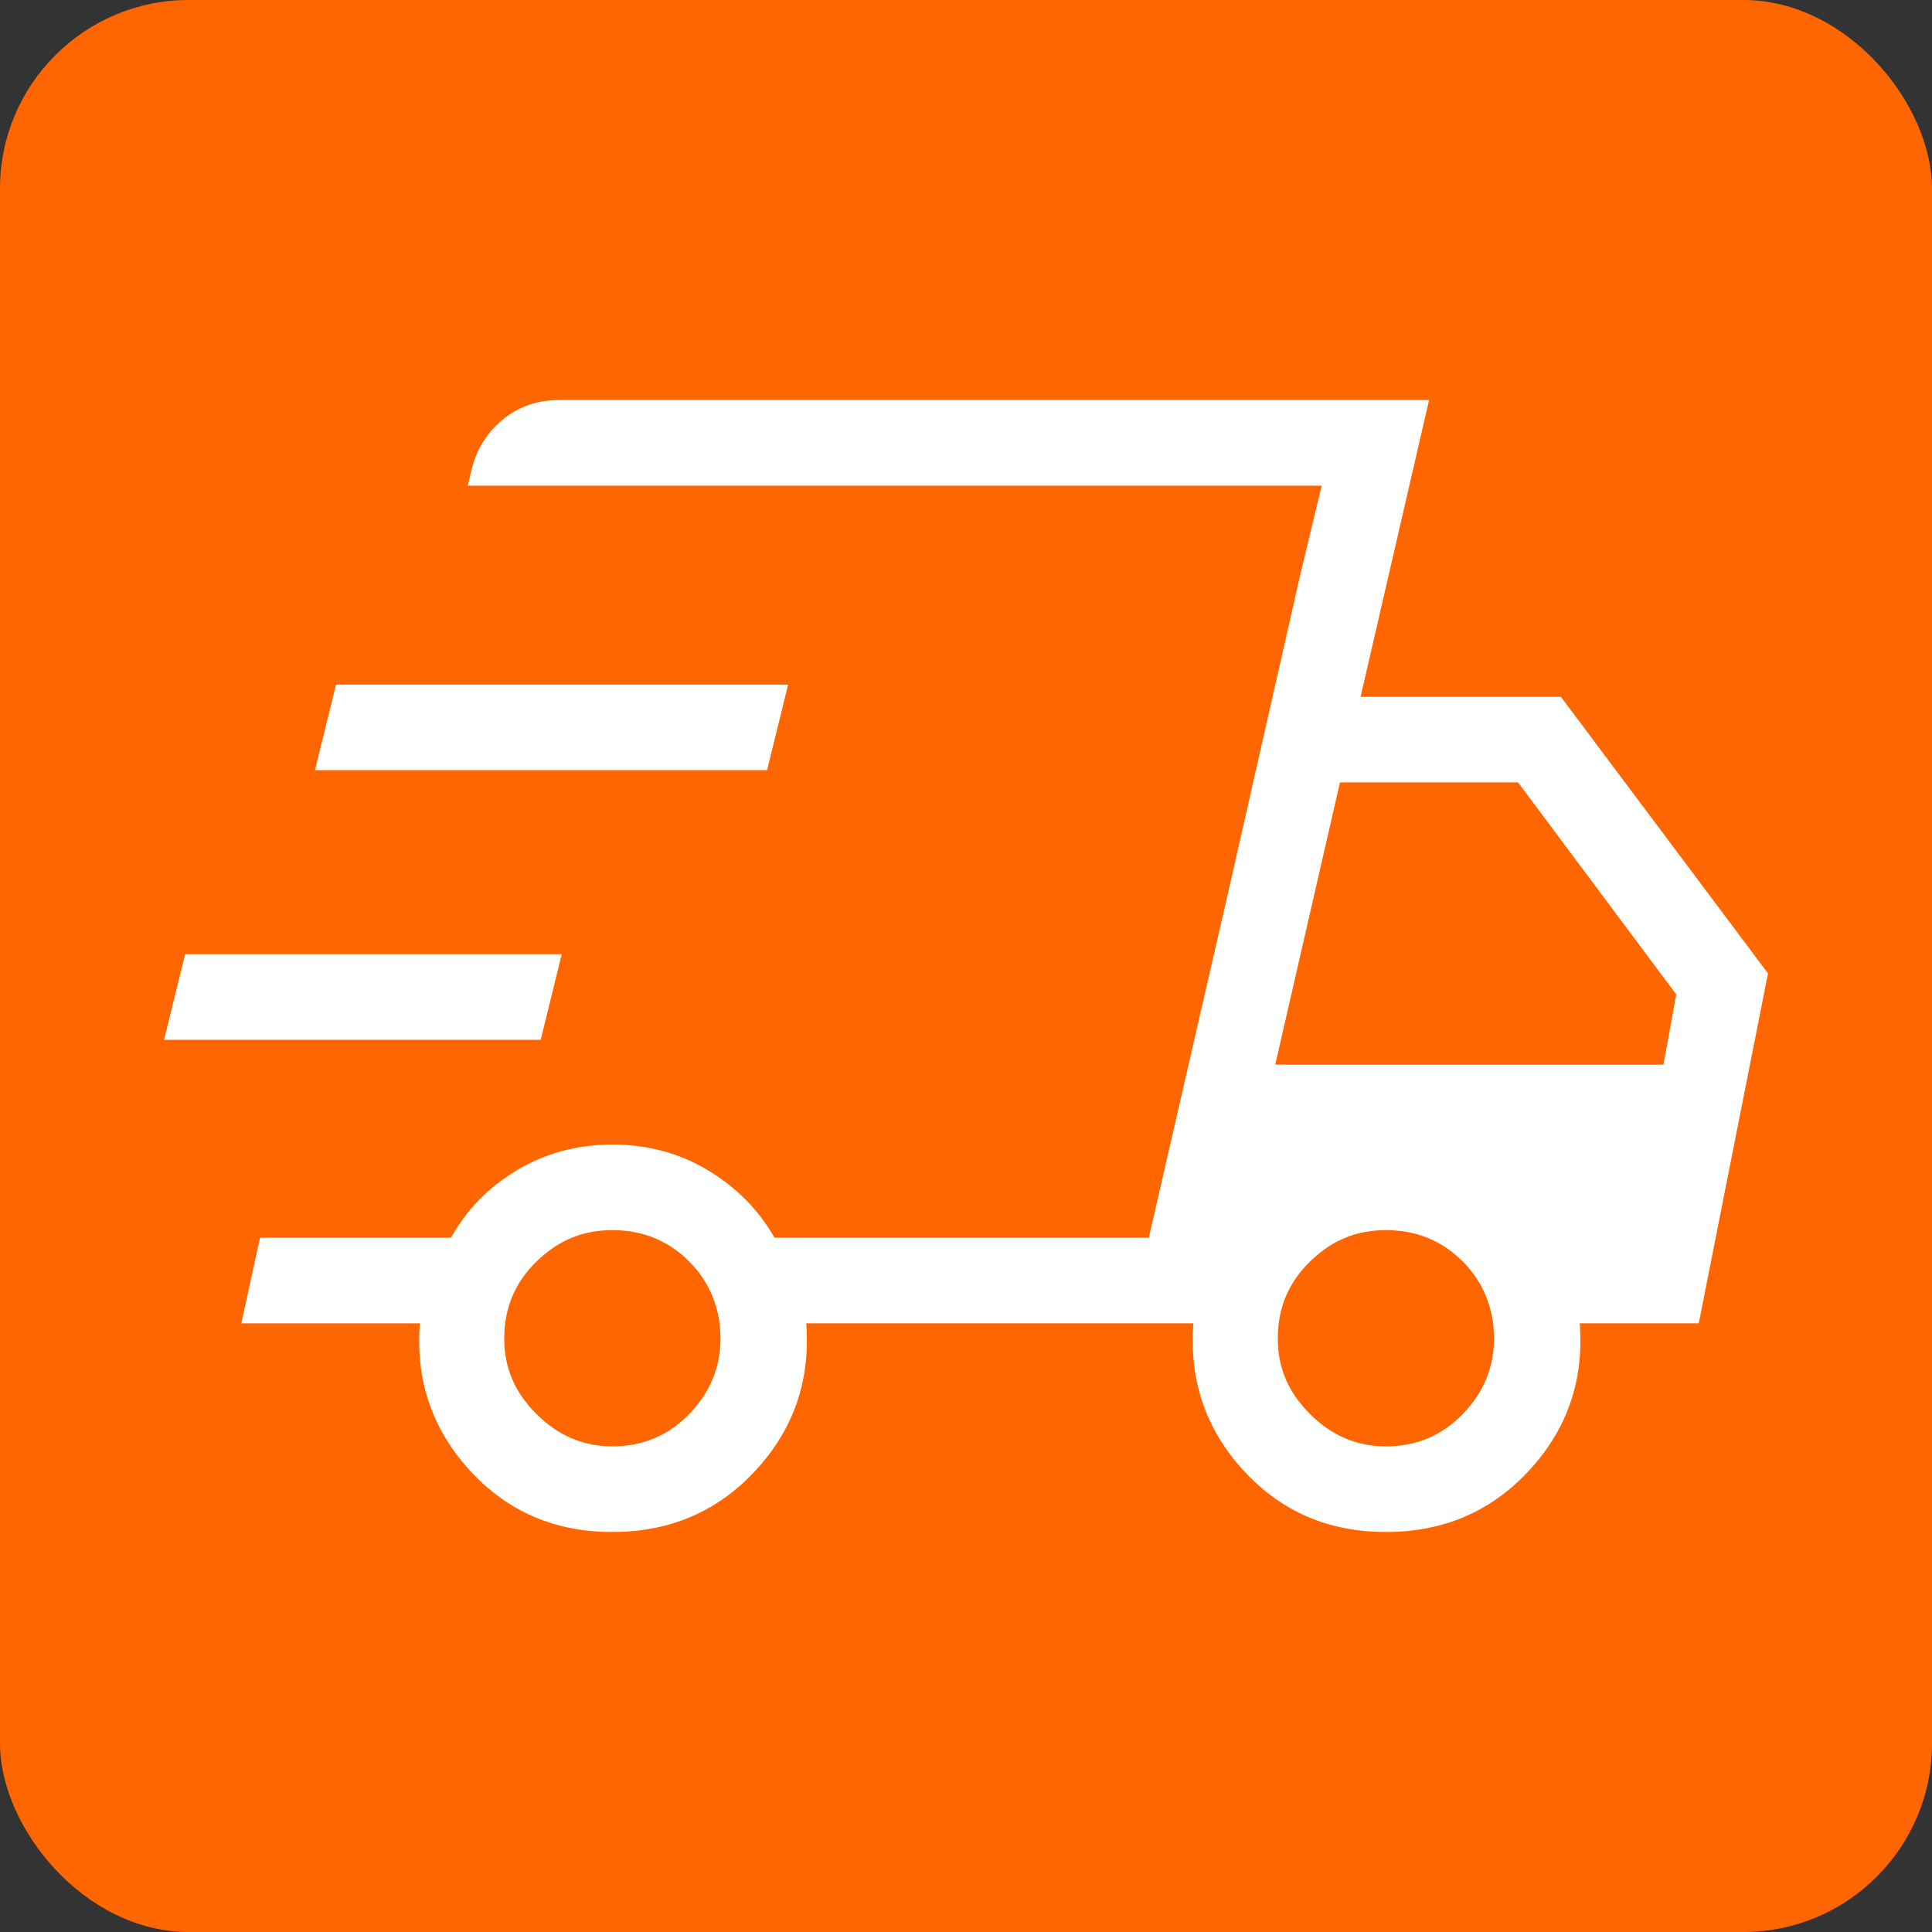
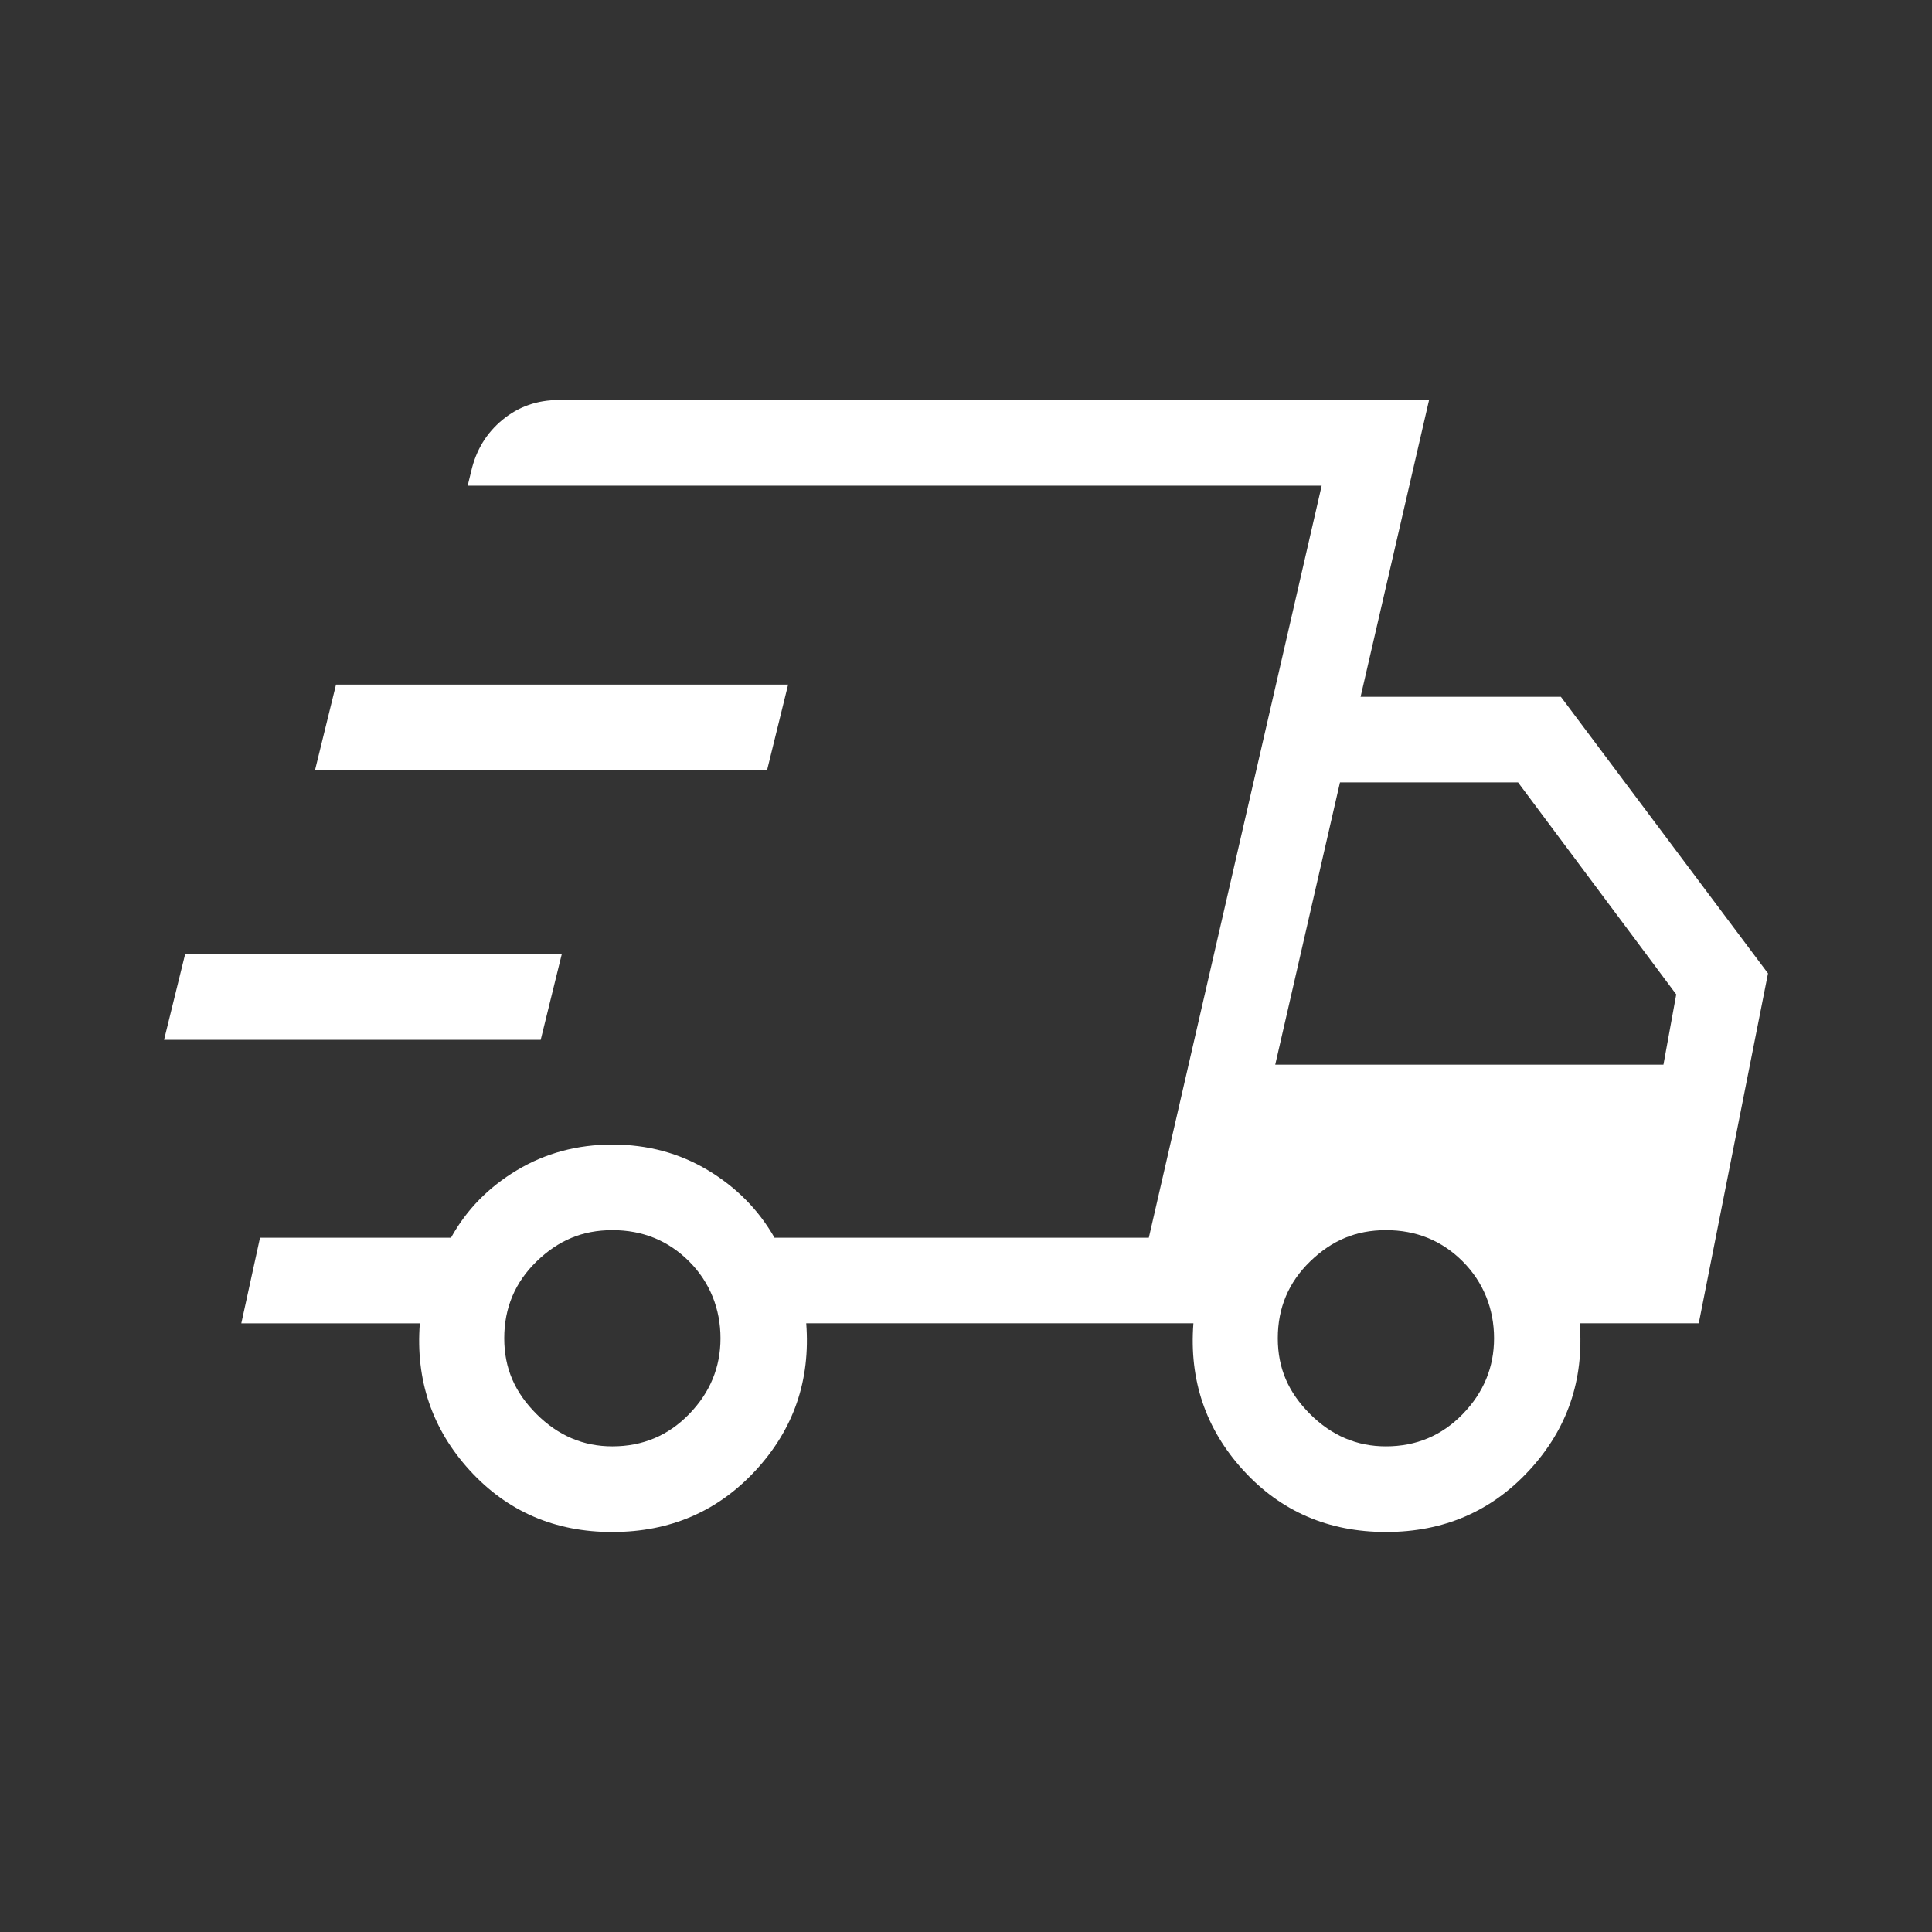
<svg xmlns="http://www.w3.org/2000/svg" id="Capa_1" viewBox="0 0 512 512">
  <rect x="0" y="0" width="512" height="512" fill="#333333" stroke="none" />
  <defs>
    <style>      .st0 {        fill: #f60;      }      .st1 {        fill: #fff;      }    </style>
  </defs>
-   <rect class="st0" x="0" width="512" height="512" rx="50" ry="50" />
-   <path class="st1" d="M162.29,406c-15.26,0-27.86-5.45-37.82-16.36-9.96-10.91-14.36-23.89-13.21-38.94h-47.31l4.96-22.69h50.61c4.1-7.41,9.93-13.38,17.49-17.9,7.55-4.53,15.98-6.79,25.29-6.79s17.74,2.26,25.29,6.79c7.55,4.53,13.44,10.5,17.67,17.9h99.19l45.81-199.3H123.94l.93-3.81c1.28-5.59,4.04-10.14,8.29-13.64,4.24-3.5,9.22-5.25,14.94-5.25h230.62l-18.15,78.65h53.08l54.89,73.3-18.35,92.73h-31.54c1.16,15.05-3.3,28.04-13.36,38.94-10.06,10.91-22.72,16.36-37.98,16.36s-27.87-5.45-37.83-16.36c-9.96-10.91-14.37-23.89-13.21-38.94h-102.61c1.15,15.05-3.3,28.04-13.37,38.94-10.06,10.91-22.72,16.36-37.98,16.36ZM337.94,282.15h102.89l3.39-18.62-41.92-56.19h-47.19l-17.16,74.81ZM344.79,151.42l5.46-22.73-45.81,199.31,5.15-22.43,16.42-71.46s18.76-82.69,18.77-82.69ZM43.48,275.57l5.58-22.69h99.81l-5.58,22.69H43.48ZM83.48,204.11l5.57-22.69h119.81l-5.58,22.69h-119.8ZM162.29,383.3c8.03,0,14.81-2.85,20.35-8.56,5.54-5.71,8.3-12.4,8.3-20.09s-2.77-14.81-8.3-20.35c-5.54-5.54-12.32-8.3-20.35-8.3s-14.39,2.77-20.1,8.3c-5.7,5.54-8.56,12.32-8.56,20.35s2.85,14.39,8.56,20.1c5.71,5.7,12.4,8.56,20.1,8.55ZM367.29,383.3c8.03,0,14.81-2.85,20.35-8.56,5.54-5.71,8.3-12.4,8.3-20.09s-2.77-14.81-8.3-20.35c-5.54-5.54-12.32-8.3-20.35-8.3s-14.39,2.77-20.1,8.3c-5.71,5.54-8.56,12.32-8.56,20.35s2.85,14.39,8.56,20.1c5.71,5.7,12.4,8.56,20.1,8.55Z" />
+   <path class="st1" d="M162.29,406c-15.26,0-27.86-5.45-37.82-16.36-9.96-10.91-14.36-23.89-13.21-38.94h-47.31l4.96-22.69h50.61c4.1-7.41,9.93-13.38,17.49-17.9,7.55-4.53,15.98-6.79,25.29-6.79s17.74,2.26,25.29,6.79c7.55,4.53,13.44,10.5,17.67,17.9h99.19l45.81-199.3H123.94l.93-3.81c1.28-5.59,4.04-10.14,8.29-13.64,4.24-3.5,9.22-5.25,14.94-5.25h230.62l-18.15,78.65h53.08l54.89,73.3-18.35,92.73h-31.54c1.16,15.05-3.3,28.04-13.36,38.94-10.06,10.91-22.72,16.36-37.98,16.36s-27.87-5.45-37.83-16.36c-9.96-10.91-14.37-23.89-13.21-38.94h-102.61c1.15,15.05-3.3,28.04-13.37,38.94-10.06,10.91-22.72,16.36-37.98,16.36ZM337.94,282.15h102.89l3.39-18.62-41.92-56.19h-47.19l-17.16,74.81ZM344.79,151.42s18.76-82.69,18.77-82.69ZM43.48,275.57l5.58-22.69h99.81l-5.58,22.69H43.48ZM83.48,204.11l5.57-22.69h119.81l-5.58,22.69h-119.8ZM162.29,383.3c8.03,0,14.81-2.85,20.35-8.56,5.54-5.71,8.3-12.4,8.3-20.09s-2.77-14.81-8.3-20.35c-5.54-5.54-12.32-8.3-20.35-8.3s-14.39,2.77-20.1,8.3c-5.7,5.54-8.56,12.32-8.56,20.35s2.85,14.39,8.56,20.1c5.71,5.7,12.4,8.56,20.1,8.55ZM367.29,383.3c8.03,0,14.81-2.85,20.35-8.56,5.54-5.71,8.3-12.4,8.3-20.09s-2.77-14.81-8.3-20.35c-5.54-5.54-12.32-8.3-20.35-8.3s-14.39,2.77-20.1,8.3c-5.71,5.54-8.56,12.32-8.56,20.35s2.85,14.39,8.56,20.1c5.71,5.7,12.4,8.56,20.1,8.55Z" />
</svg>